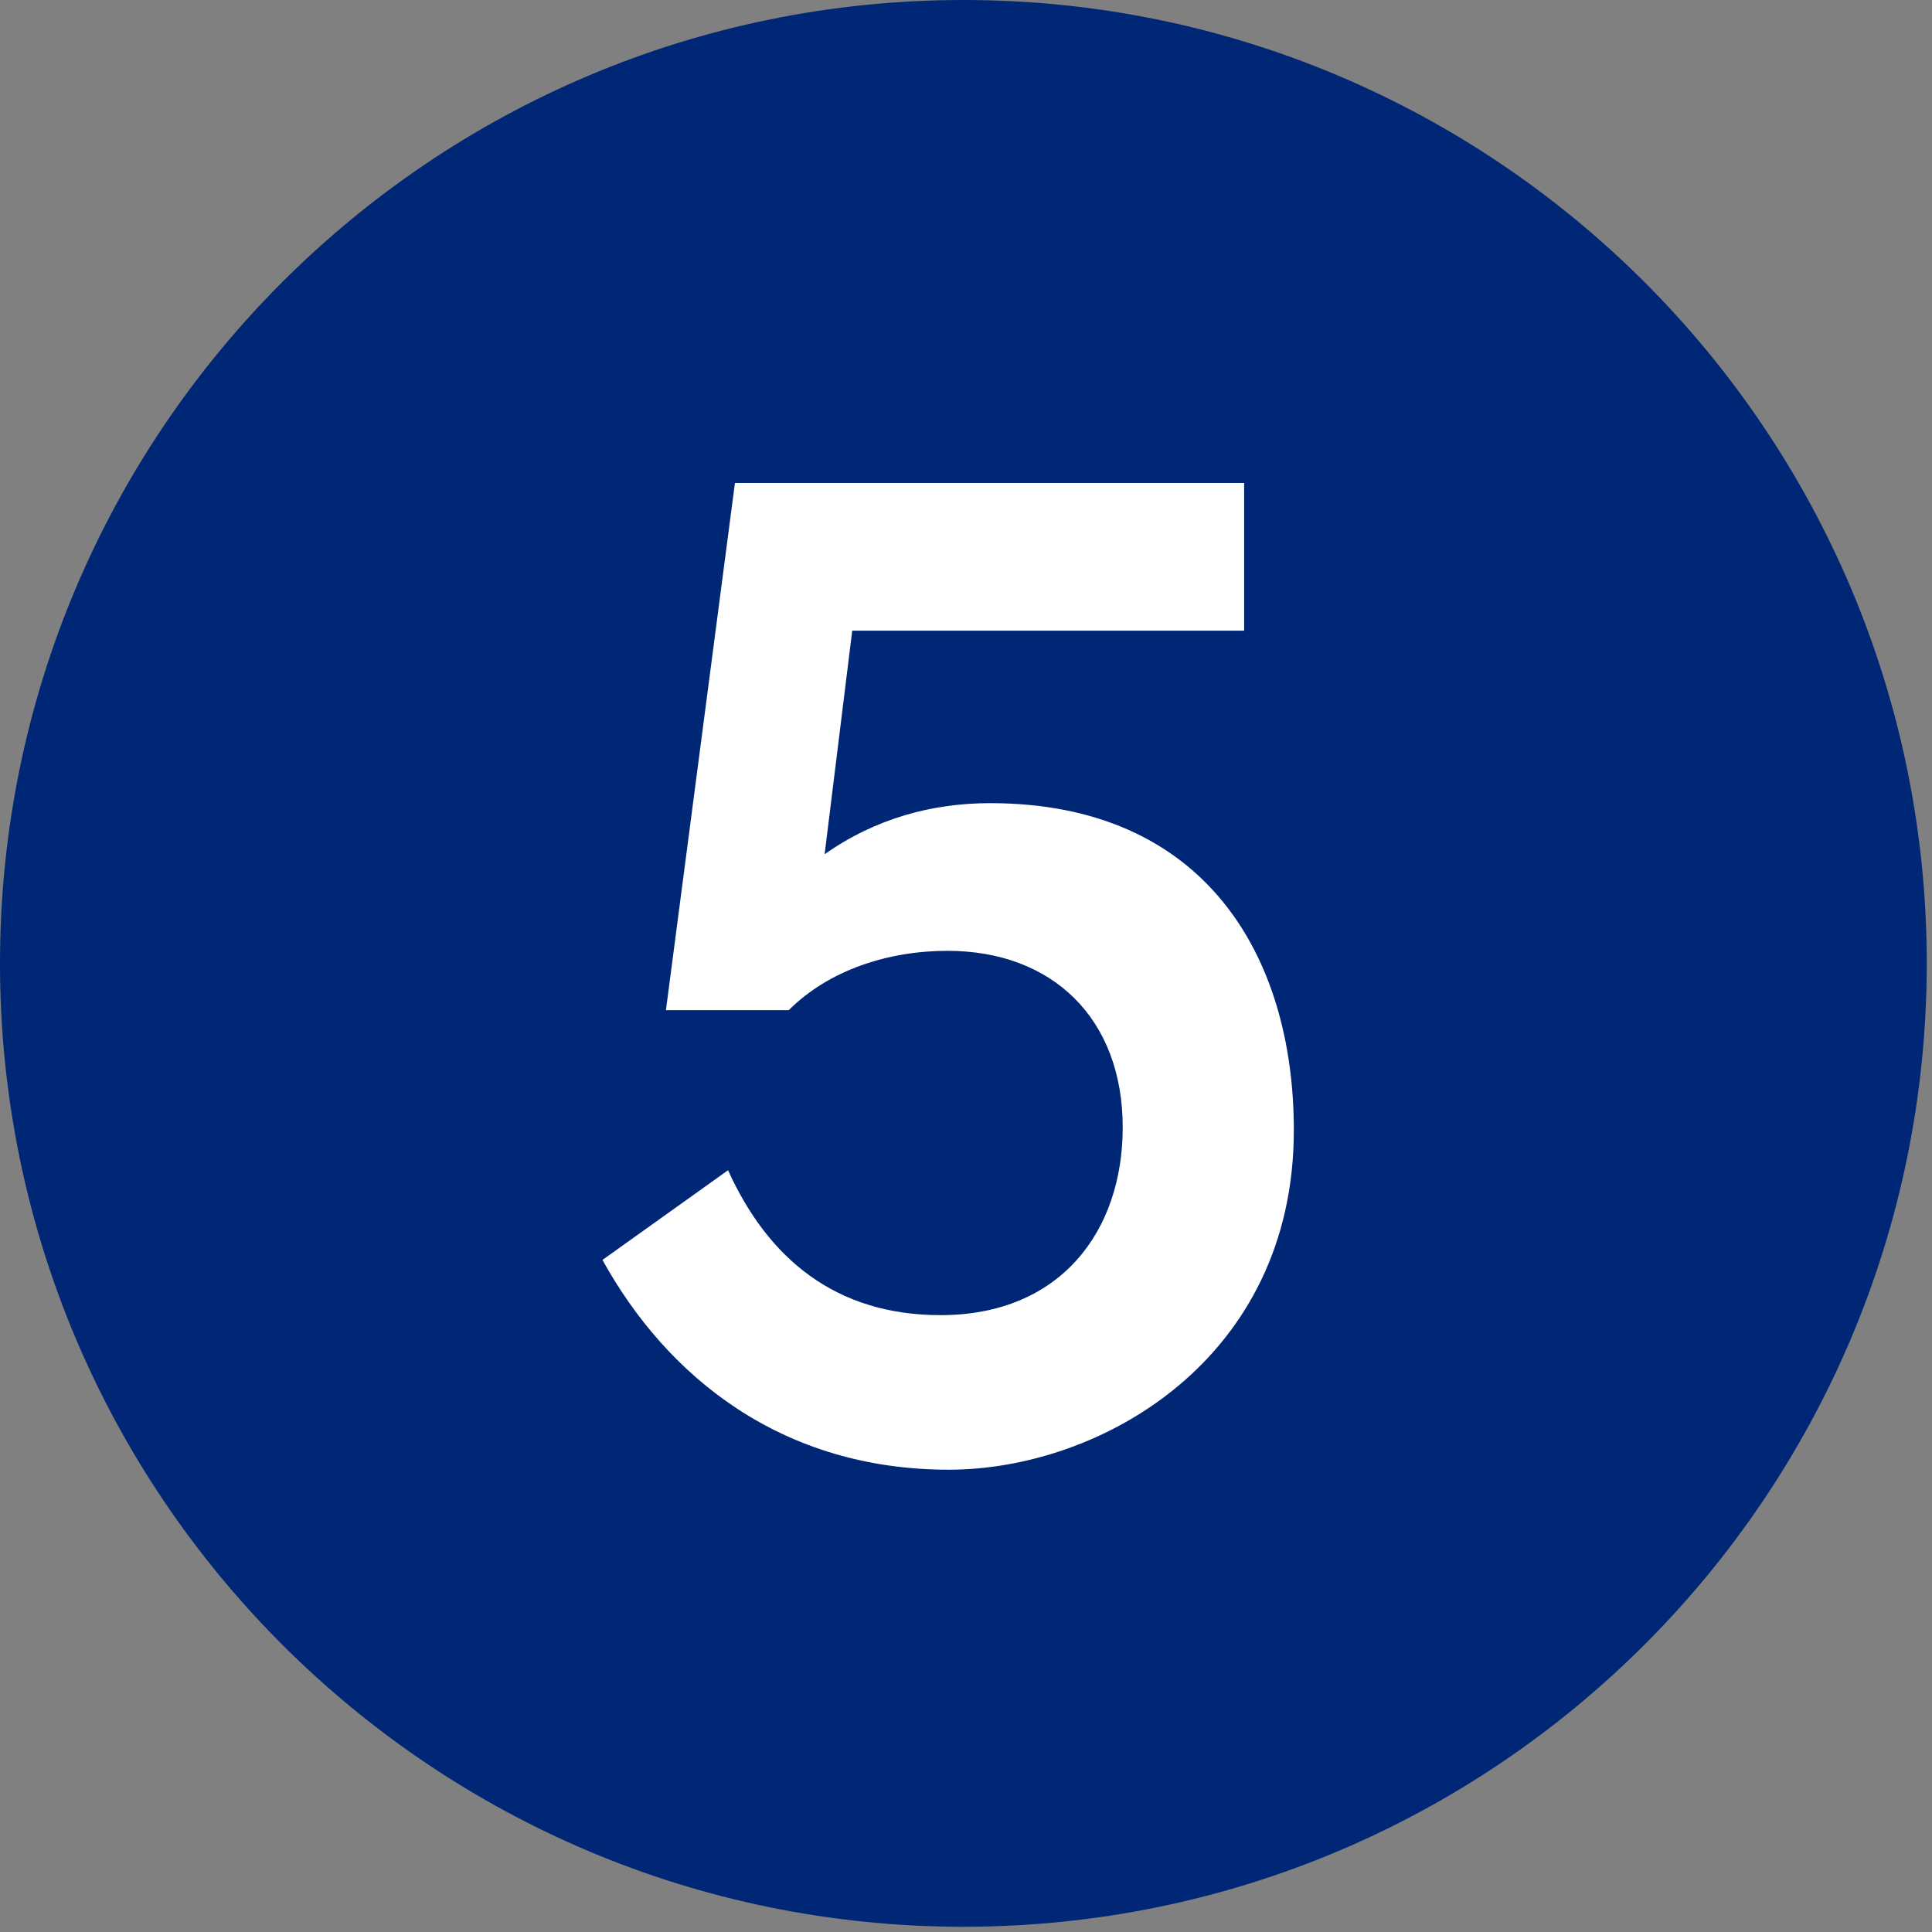
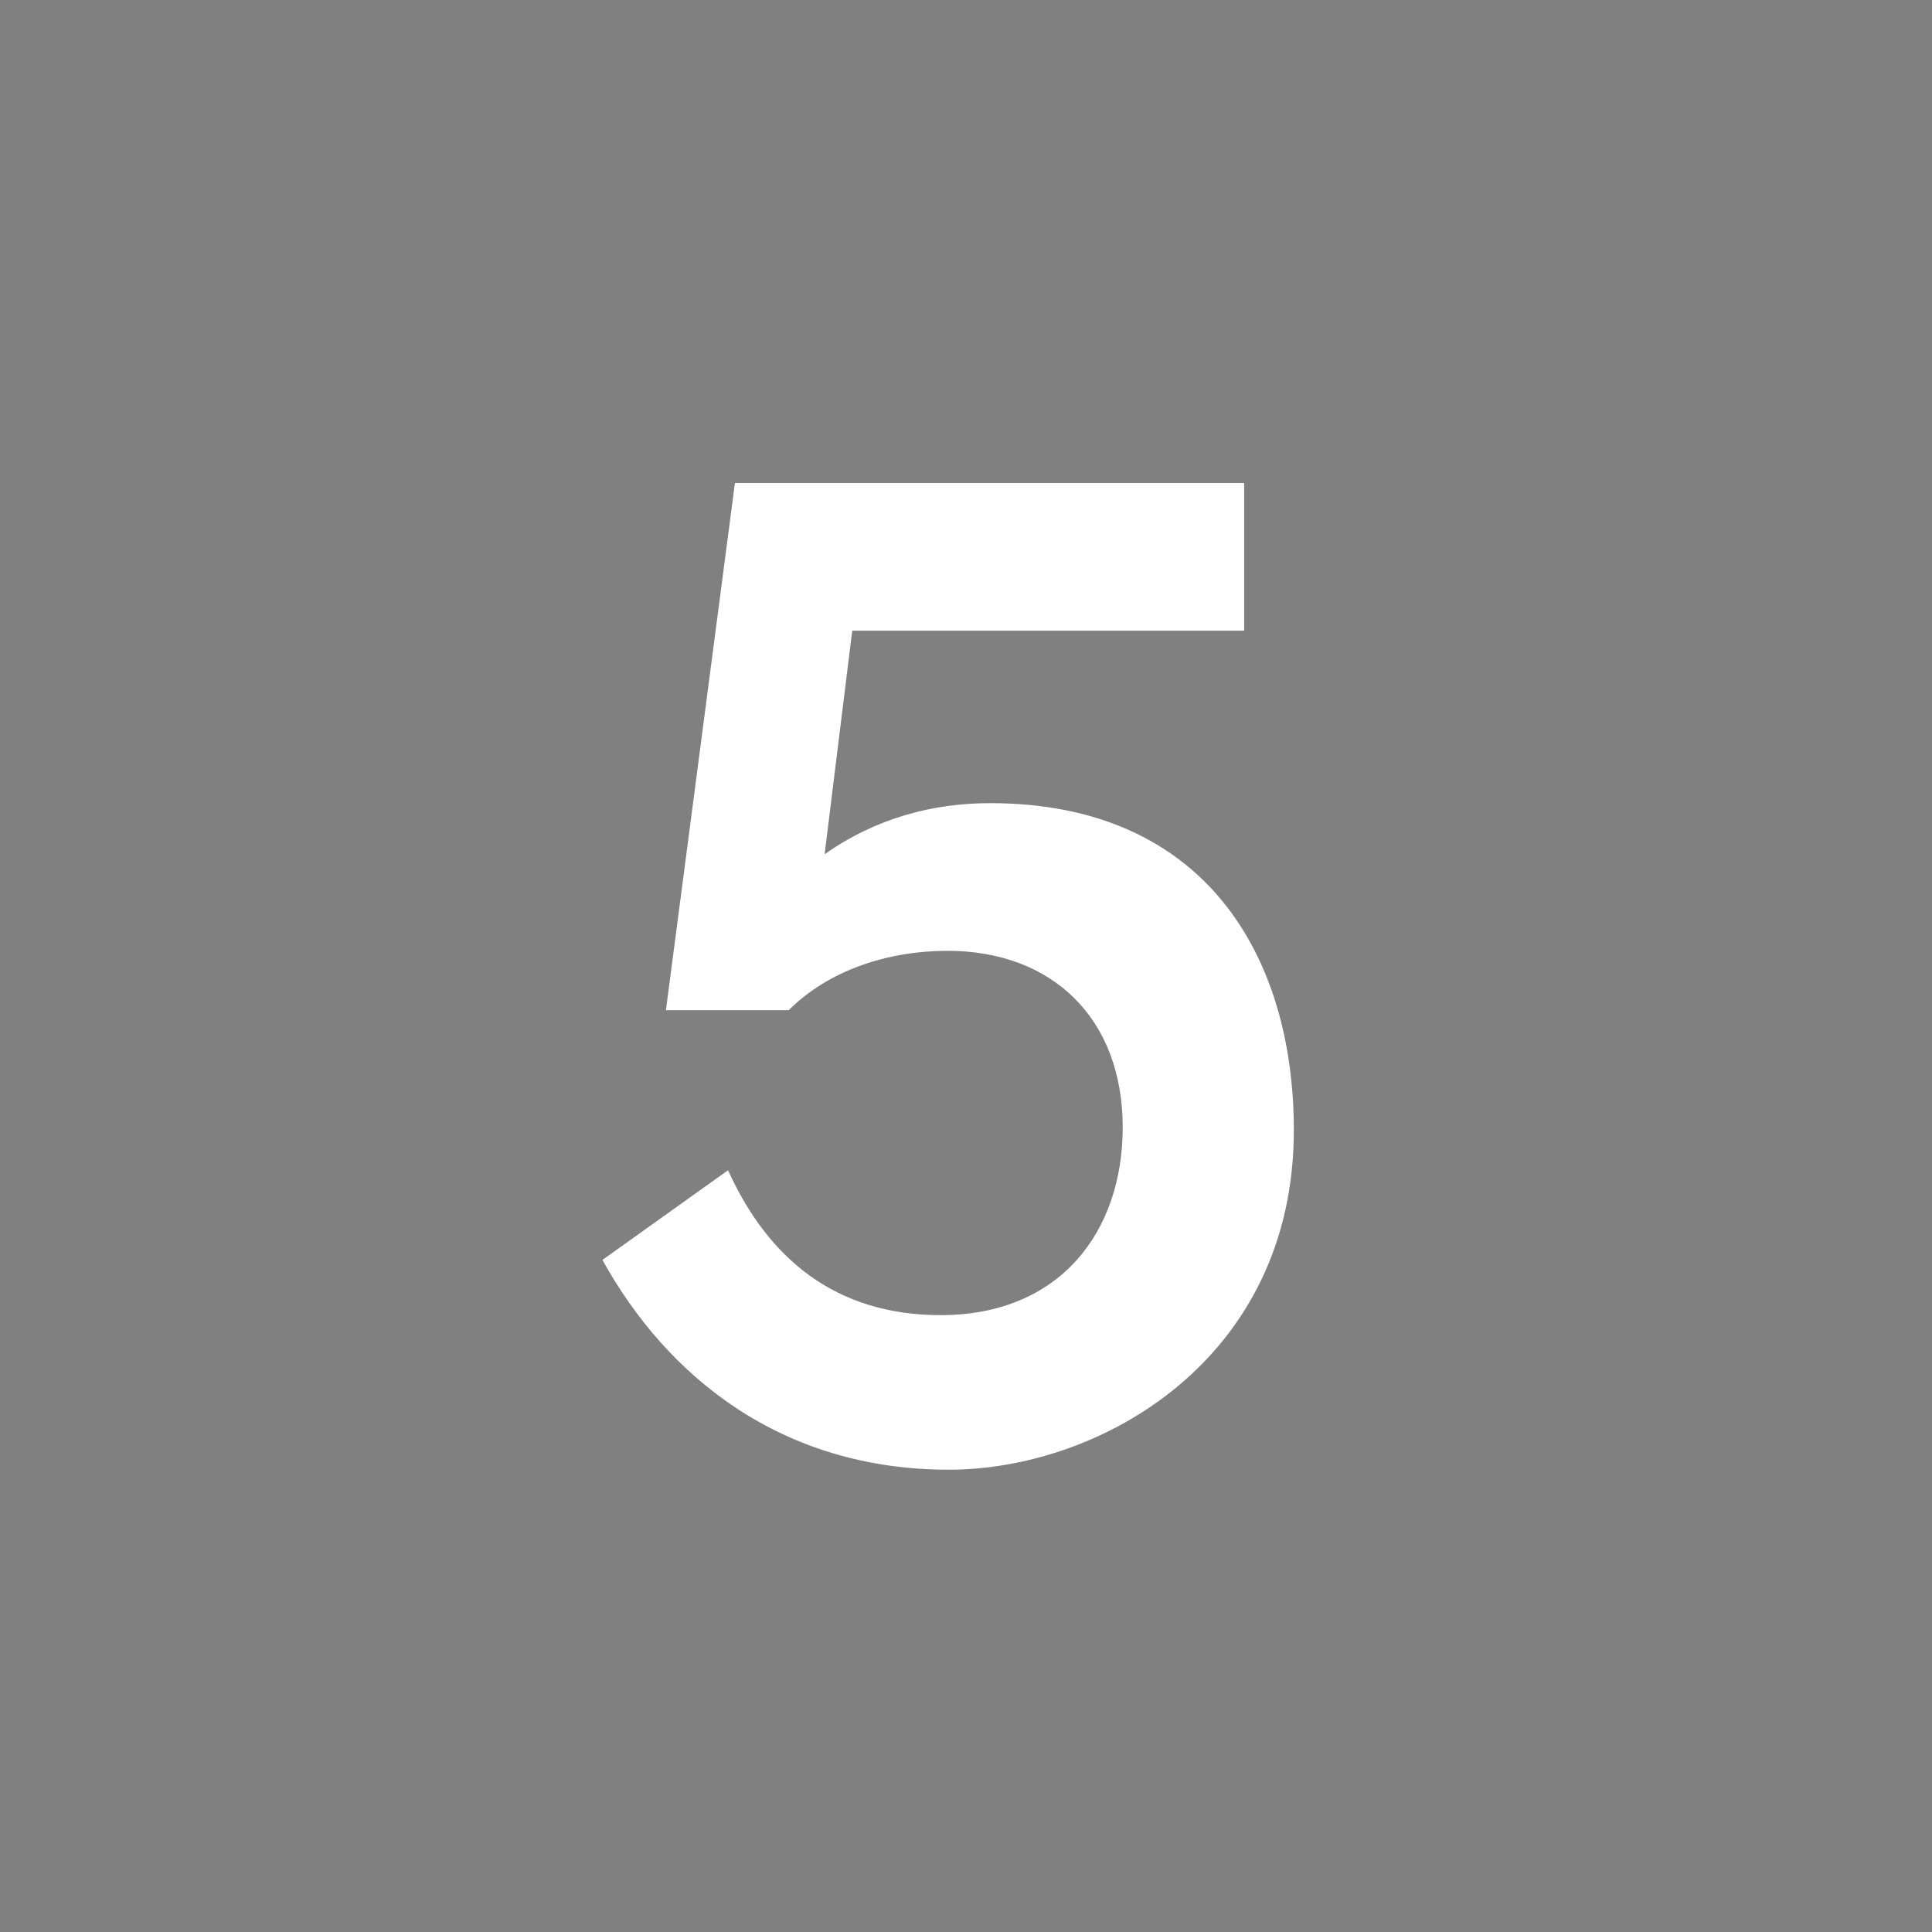
<svg xmlns="http://www.w3.org/2000/svg" width="140" height="140" viewBox="0 0 140 140" fill="none">
  <rect x="0" y="0" width="140" height="140" fill="#808080" stroke="none" />
-   <path d="M69.81 139.62C108.365 139.62 139.62 108.365 139.62 69.81C139.62 31.255 108.365 0 69.81 0C31.255 0 0 31.255 0 69.81C0 108.365 31.255 139.62 69.81 139.62Z" fill="#002776" />
  <path d="M93.756 81.9C93.756 98.5 79.756 106.5 68.756 106.5C56.656 106.5 48.356 99.8 43.656 91.3L52.756 84.8C55.656 91.2 60.556 95.3 68.156 95.3C76.856 95.3 81.356 89.2 81.356 81.7C81.356 73.8 76.256 68.9 68.656 68.9C64.356 68.9 60.056 70.3 57.156 73.2H48.256L53.256 35H90.156V45.7H61.756L59.756 61.9C63.456 59.3 67.556 58.2 71.756 58.2C87.256 58.2 93.756 69.2 93.756 81.9Z" fill="white" />
</svg>